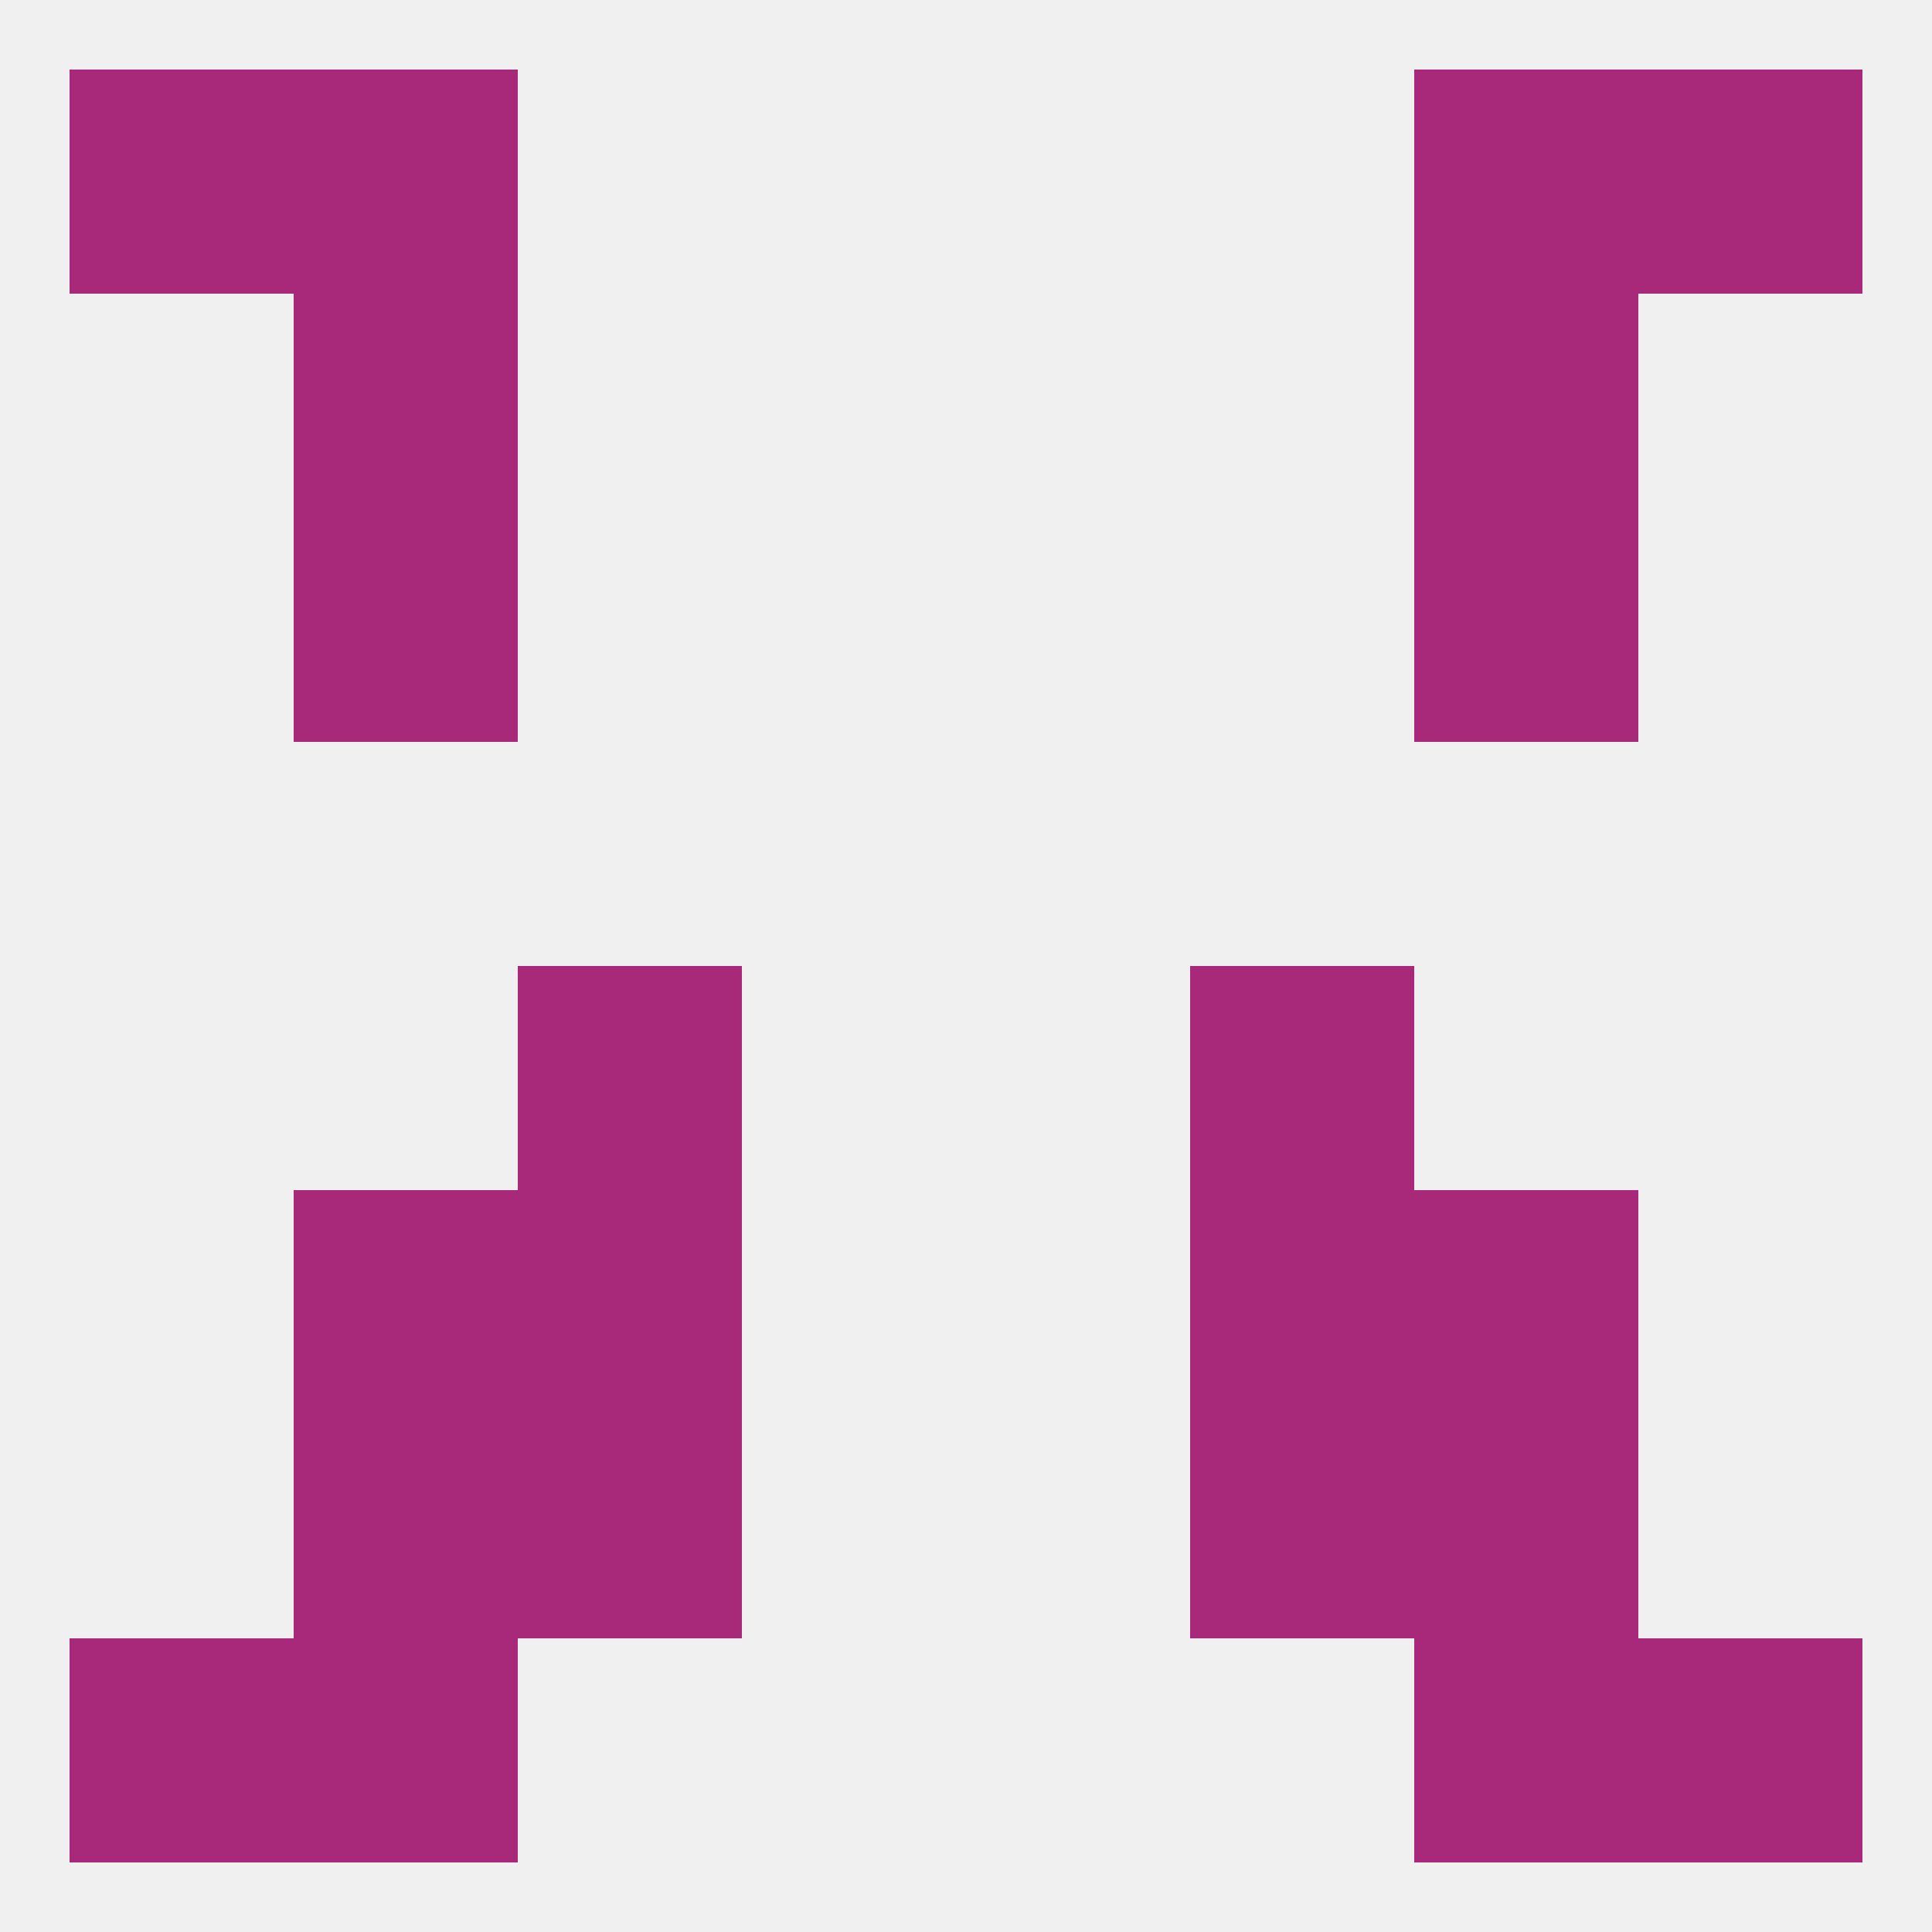
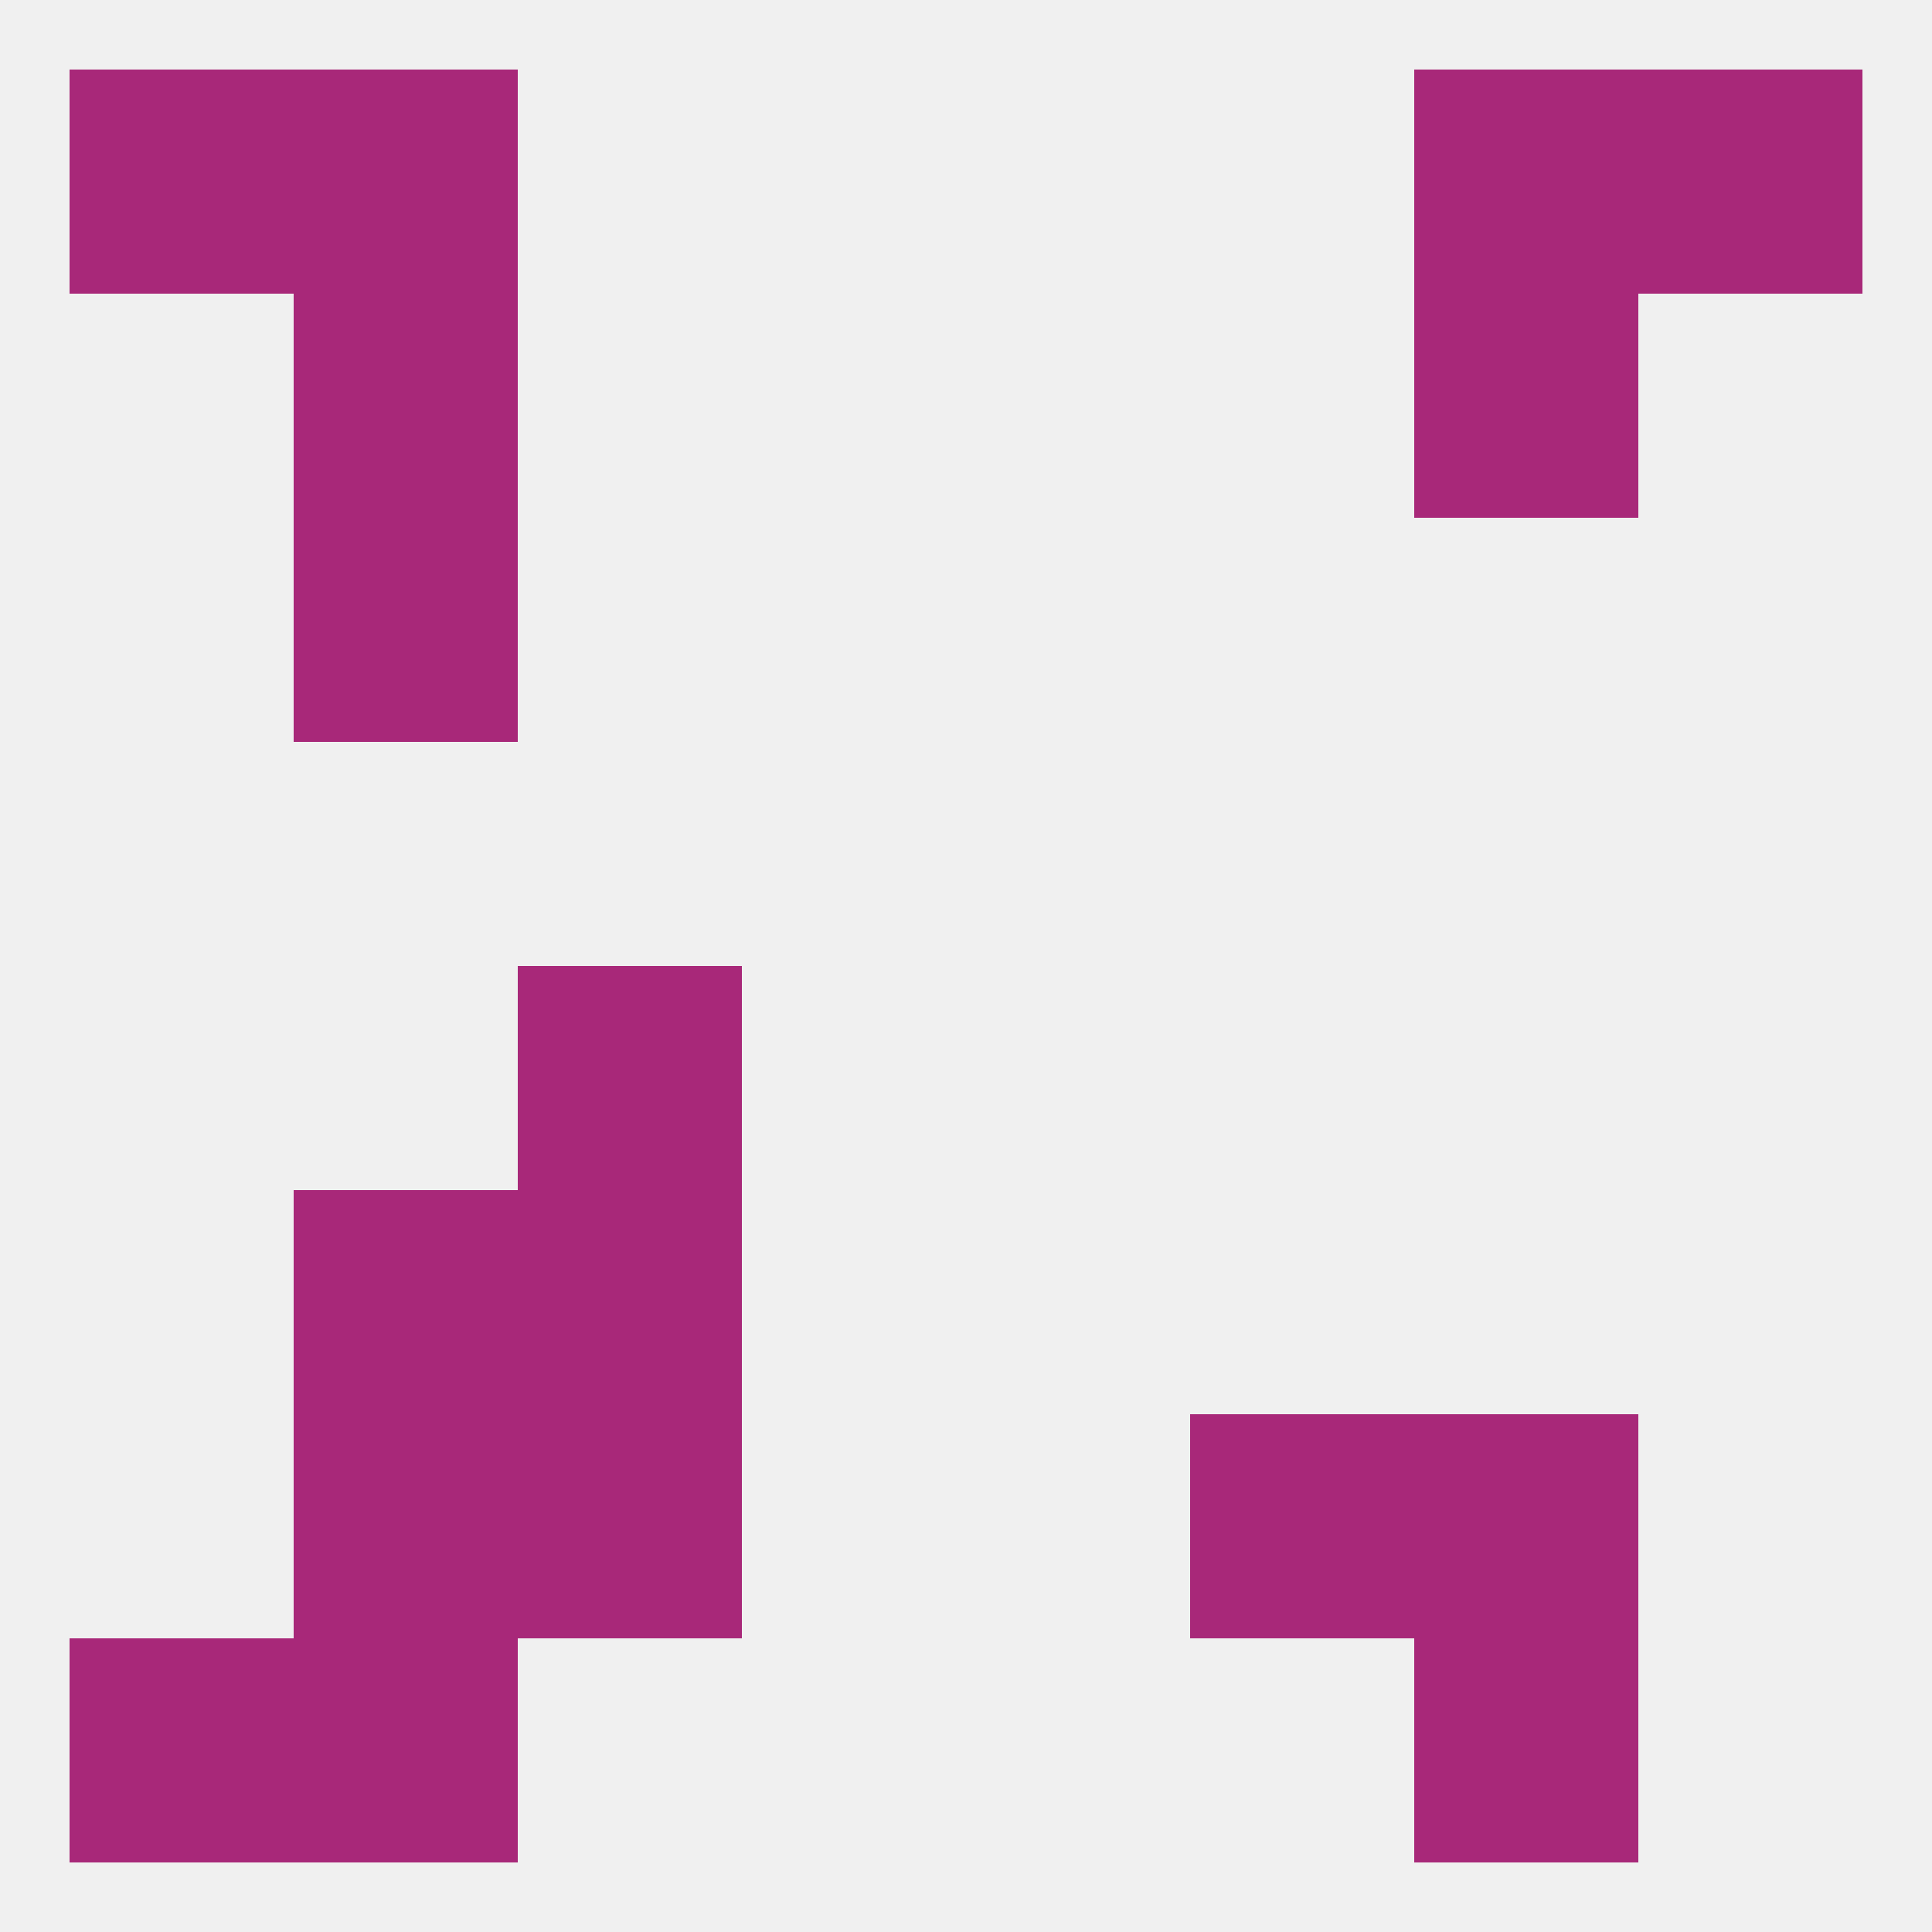
<svg xmlns="http://www.w3.org/2000/svg" version="1.1" baseprofile="full" width="250" height="250" viewBox="0 0 250 250">
  <rect width="100%" height="100%" fill="rgba(240,240,240,255)" />
  <rect x="38" y="9" width="29" height="29" fill="rgba(168,40,121,255)" />
  <rect x="183" y="9" width="29" height="29" fill="rgba(168,40,121,255)" />
  <rect x="9" y="9" width="29" height="29" fill="rgba(168,40,121,255)" />
  <rect x="212" y="9" width="29" height="29" fill="rgba(168,40,121,255)" />
  <rect x="38" y="38" width="29" height="29" fill="rgba(168,40,121,255)" />
  <rect x="183" y="38" width="29" height="29" fill="rgba(168,40,121,255)" />
  <rect x="38" y="67" width="29" height="29" fill="rgba(168,40,121,255)" />
-   <rect x="183" y="67" width="29" height="29" fill="rgba(168,40,121,255)" />
  <rect x="67" y="125" width="29" height="29" fill="rgba(168,40,121,255)" />
-   <rect x="154" y="125" width="29" height="29" fill="rgba(168,40,121,255)" />
  <rect x="38" y="183" width="29" height="29" fill="rgba(168,40,121,255)" />
  <rect x="183" y="183" width="29" height="29" fill="rgba(168,40,121,255)" />
  <rect x="67" y="183" width="29" height="29" fill="rgba(168,40,121,255)" />
  <rect x="154" y="183" width="29" height="29" fill="rgba(168,40,121,255)" />
-   <rect x="183" y="154" width="29" height="29" fill="rgba(168,40,121,255)" />
  <rect x="67" y="154" width="29" height="29" fill="rgba(168,40,121,255)" />
-   <rect x="154" y="154" width="29" height="29" fill="rgba(168,40,121,255)" />
  <rect x="38" y="154" width="29" height="29" fill="rgba(168,40,121,255)" />
  <rect x="9" y="212" width="29" height="29" fill="rgba(168,40,121,255)" />
-   <rect x="212" y="212" width="29" height="29" fill="rgba(168,40,121,255)" />
  <rect x="38" y="212" width="29" height="29" fill="rgba(168,40,121,255)" />
  <rect x="183" y="212" width="29" height="29" fill="rgba(168,40,121,255)" />
</svg>